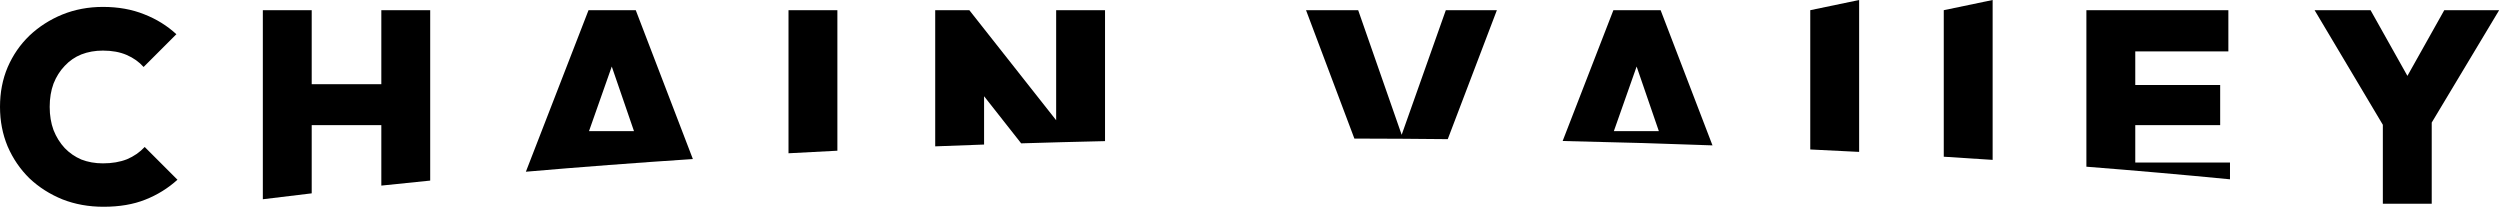
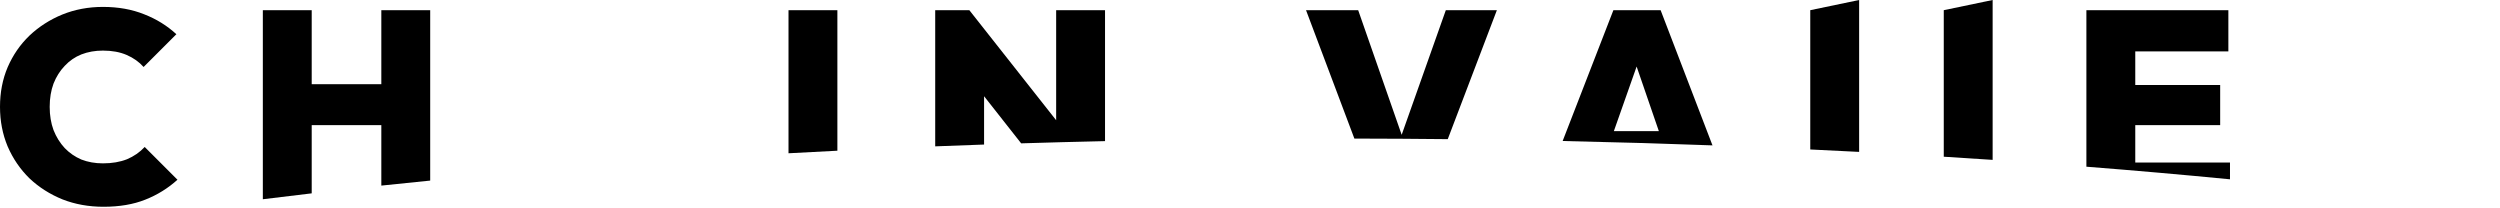
<svg xmlns="http://www.w3.org/2000/svg" width="1227" height="102" viewBox="0 0 1227 102" fill="none">
  <path d="M888.477 73.362V5L912.463 0V74.552C904.508 74.136 896.513 73.74 888.477 73.362Z" fill="black" />
  <path fill-rule="evenodd" clip-rule="evenodd" d="M840.487 71.353L815.032 5H791.85L766.947 69.204C791.763 69.744 816.289 70.462 840.487 71.353ZM803.255 32.651L814.162 64.362H792.081L803.255 32.651Z" fill="black" />
  <path d="M710.562 68.294L734.666 5H709.608L687.941 66.159L666.594 5H641L664.73 68.013C680.097 68.039 695.377 68.133 710.562 68.294Z" fill="black" />
  <path d="M542.348 69.264V5H518.362V59.01L475.75 5H459V71.829C466.959 71.516 474.955 71.221 482.986 70.944V47.228L501.187 70.353C514.812 69.935 528.535 69.572 542.348 69.264Z" fill="black" />
  <path d="M410.986 73.968V5H387V75.225C394.953 74.787 402.949 74.368 410.986 73.968Z" fill="black" />
-   <path fill-rule="evenodd" clip-rule="evenodd" d="M340.061 78.061L312.032 5H288.85L258.099 84.281C284.781 81.979 312.125 79.902 340.061 78.061ZM300.255 32.651L311.162 64.362H289.081L300.255 32.651Z" fill="black" />
  <path d="M211.142 88.629V5H187.156V41.314H152.986V5H129V97.788C136.913 96.802 144.91 95.837 152.986 94.895V61.414H187.156V91.09C195.082 90.249 203.078 89.428 211.142 88.629Z" fill="black" />
  <path d="M1094.48 88.003V79.772H1047.99V61.414H1089.66V41.716H1047.99V25.234H1093.68V5H1024V81.817C1048.01 83.703 1071.52 85.768 1094.48 88.003Z" fill="black" />
  <path d="M977.986 78.464V0L954 5V76.918C962.043 77.414 970.039 77.929 977.986 78.464Z" fill="black" />
  <path d="M50.786 101.48C43.55 101.48 36.85 100.274 30.686 97.862C24.522 95.361 19.117 91.921 14.472 87.544C9.916 83.077 6.343 77.851 3.752 71.866C1.251 65.881 0 59.404 0 52.436C0 45.379 1.251 38.902 3.752 33.006C6.343 27.021 9.916 21.839 14.472 17.462C19.117 13.085 24.477 9.645 30.552 7.144C36.716 4.643 43.371 3.392 50.518 3.392C58.022 3.392 64.767 4.598 70.752 7.01C76.737 9.333 82.008 12.593 86.564 16.792L70.484 32.872C68.251 30.371 65.481 28.405 62.176 26.976C58.871 25.547 54.985 24.832 50.518 24.832C46.677 24.832 43.148 25.457 39.932 26.708C36.805 27.959 34.081 29.835 31.758 32.336C29.435 34.748 27.604 37.651 26.264 41.046C25.013 44.441 24.388 48.237 24.388 52.436C24.388 56.635 25.013 60.431 26.264 63.826C27.604 67.221 29.435 70.169 31.758 72.67C34.081 75.082 36.805 76.958 39.932 78.298C43.148 79.549 46.677 80.174 50.518 80.174C54.985 80.174 58.915 79.504 62.31 78.164C65.705 76.735 68.608 74.725 71.02 72.134L87.1 88.214C82.455 92.413 77.184 95.673 71.288 97.996C65.481 100.319 58.647 101.48 50.786 101.48Z" fill="black" />
-   <path d="M1172.31 65.97L1136 5H1163.47L1191.21 54.446H1171.91L1199.65 5H1226.58L1190 65.97H1172.31ZM1169.5 100.006V56.188H1193.49V100.006H1169.5Z" fill="black" />
</svg>